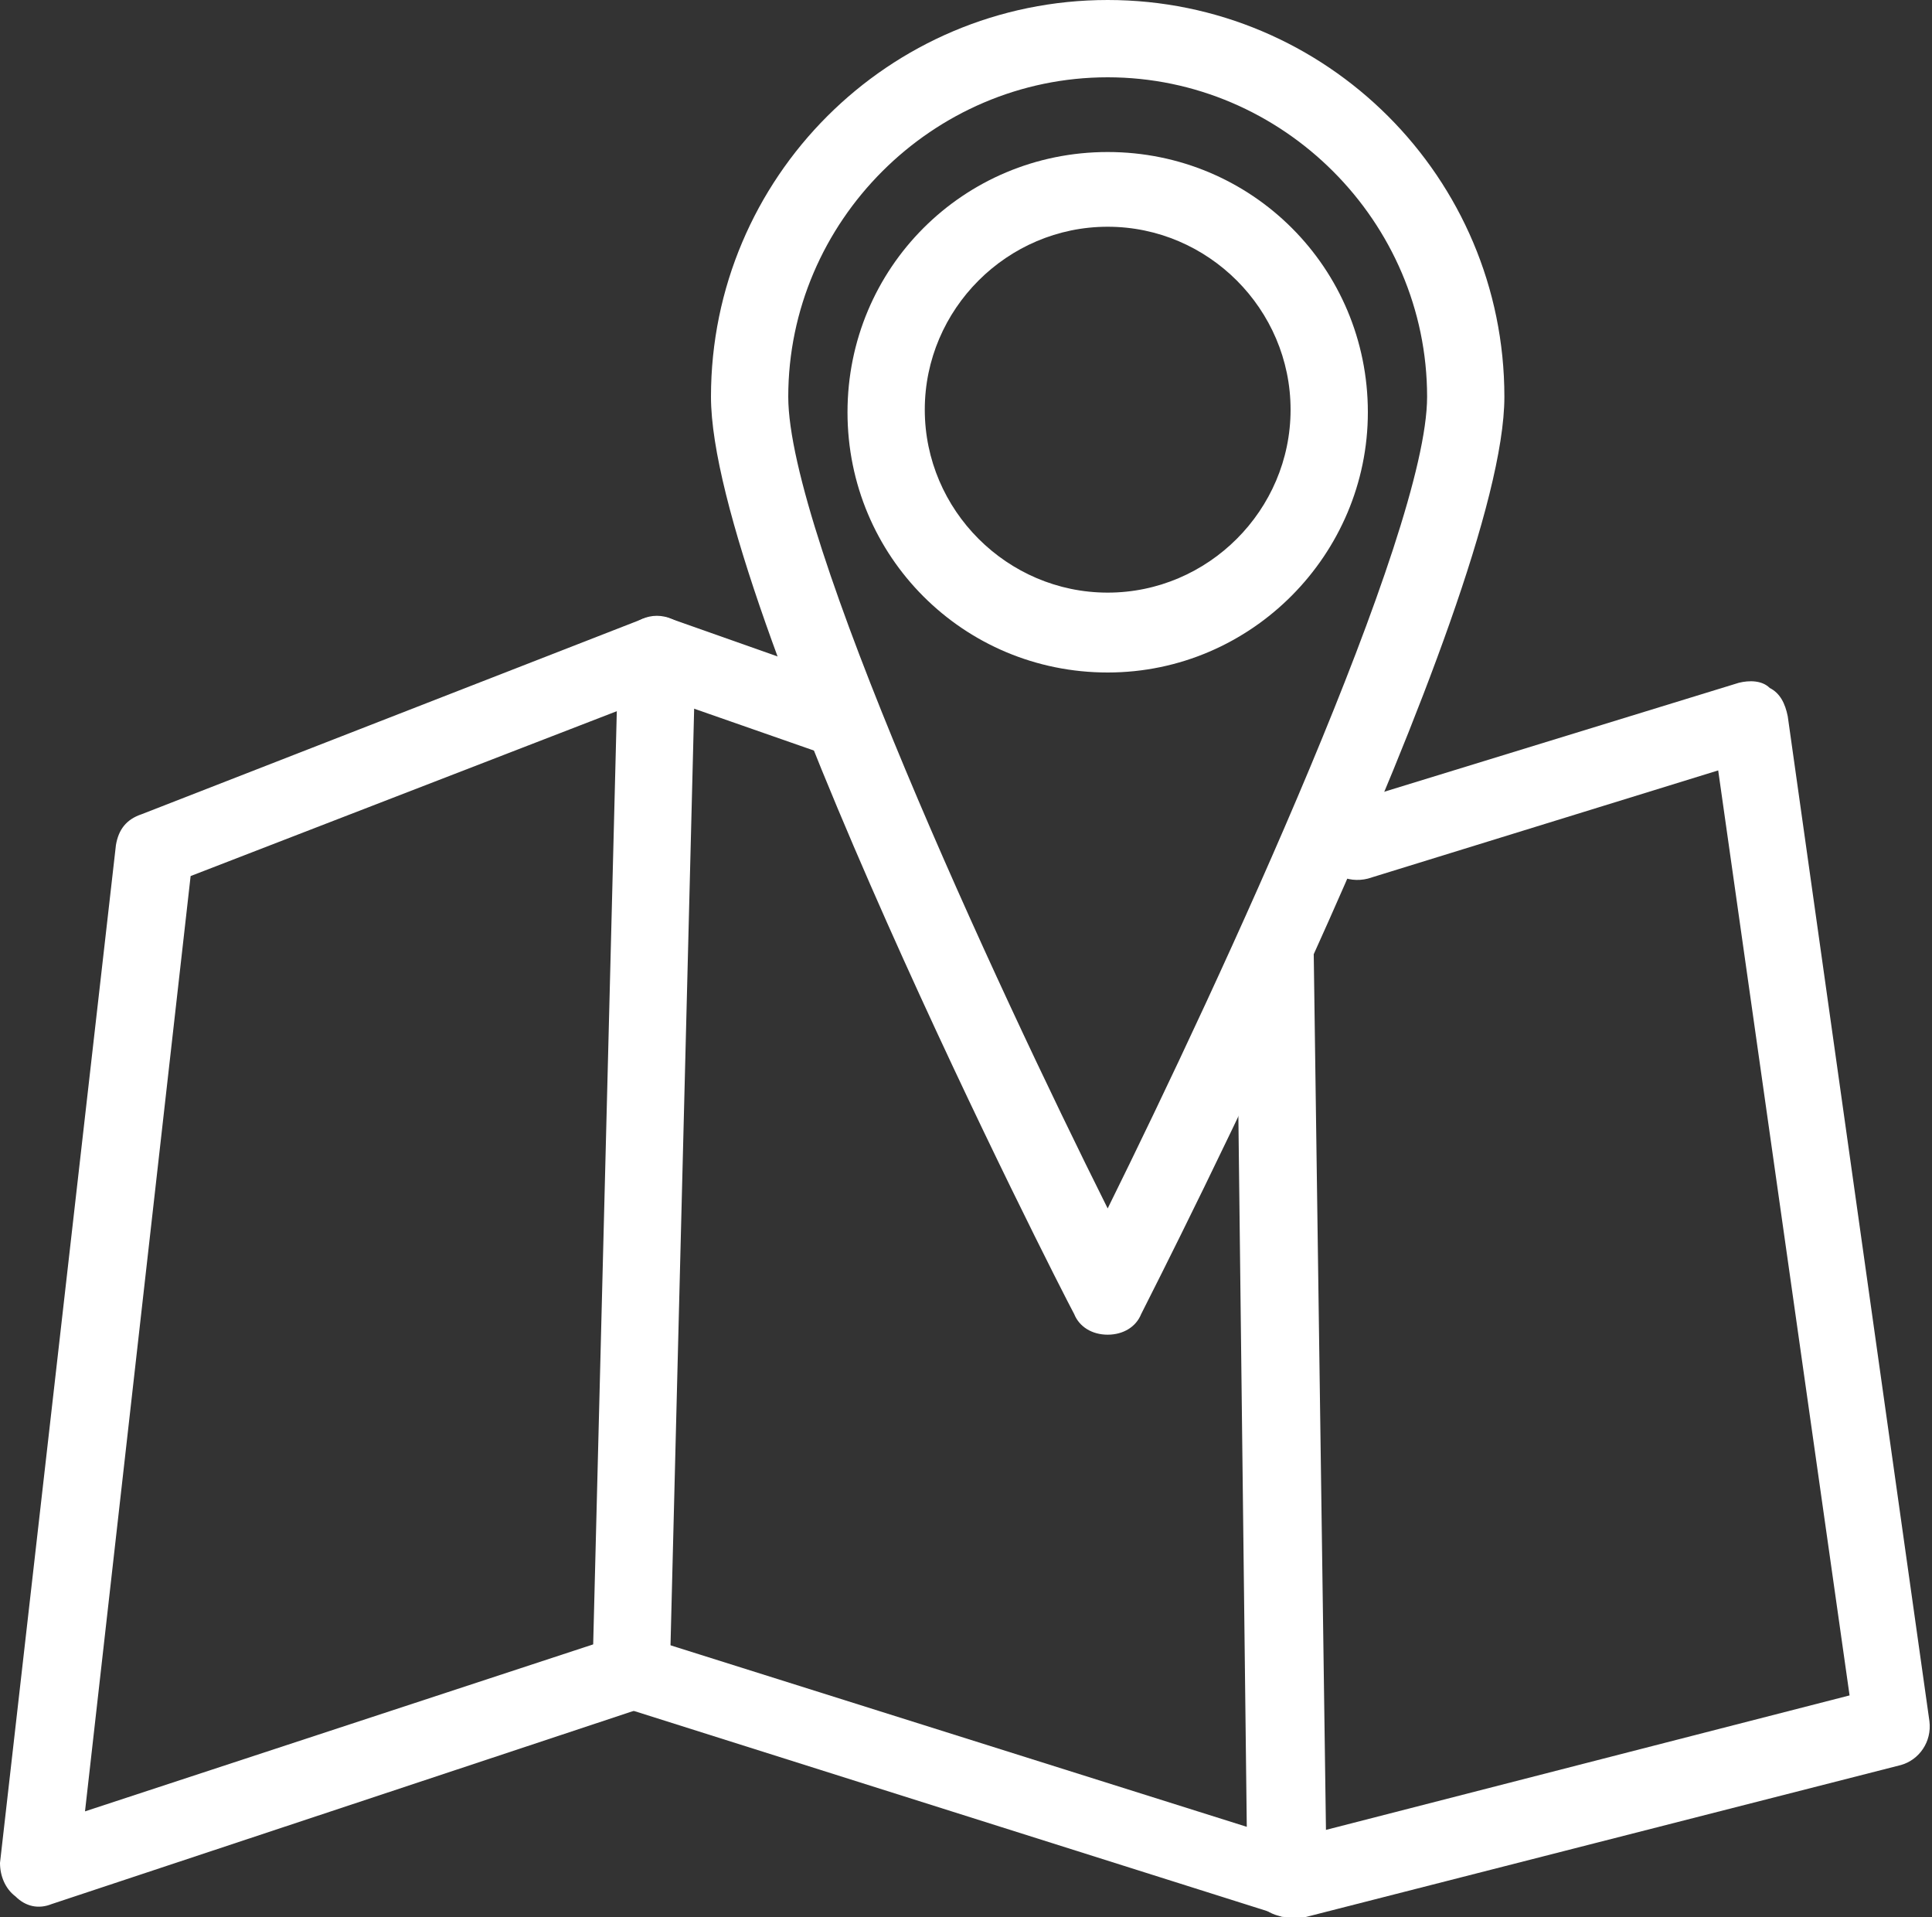
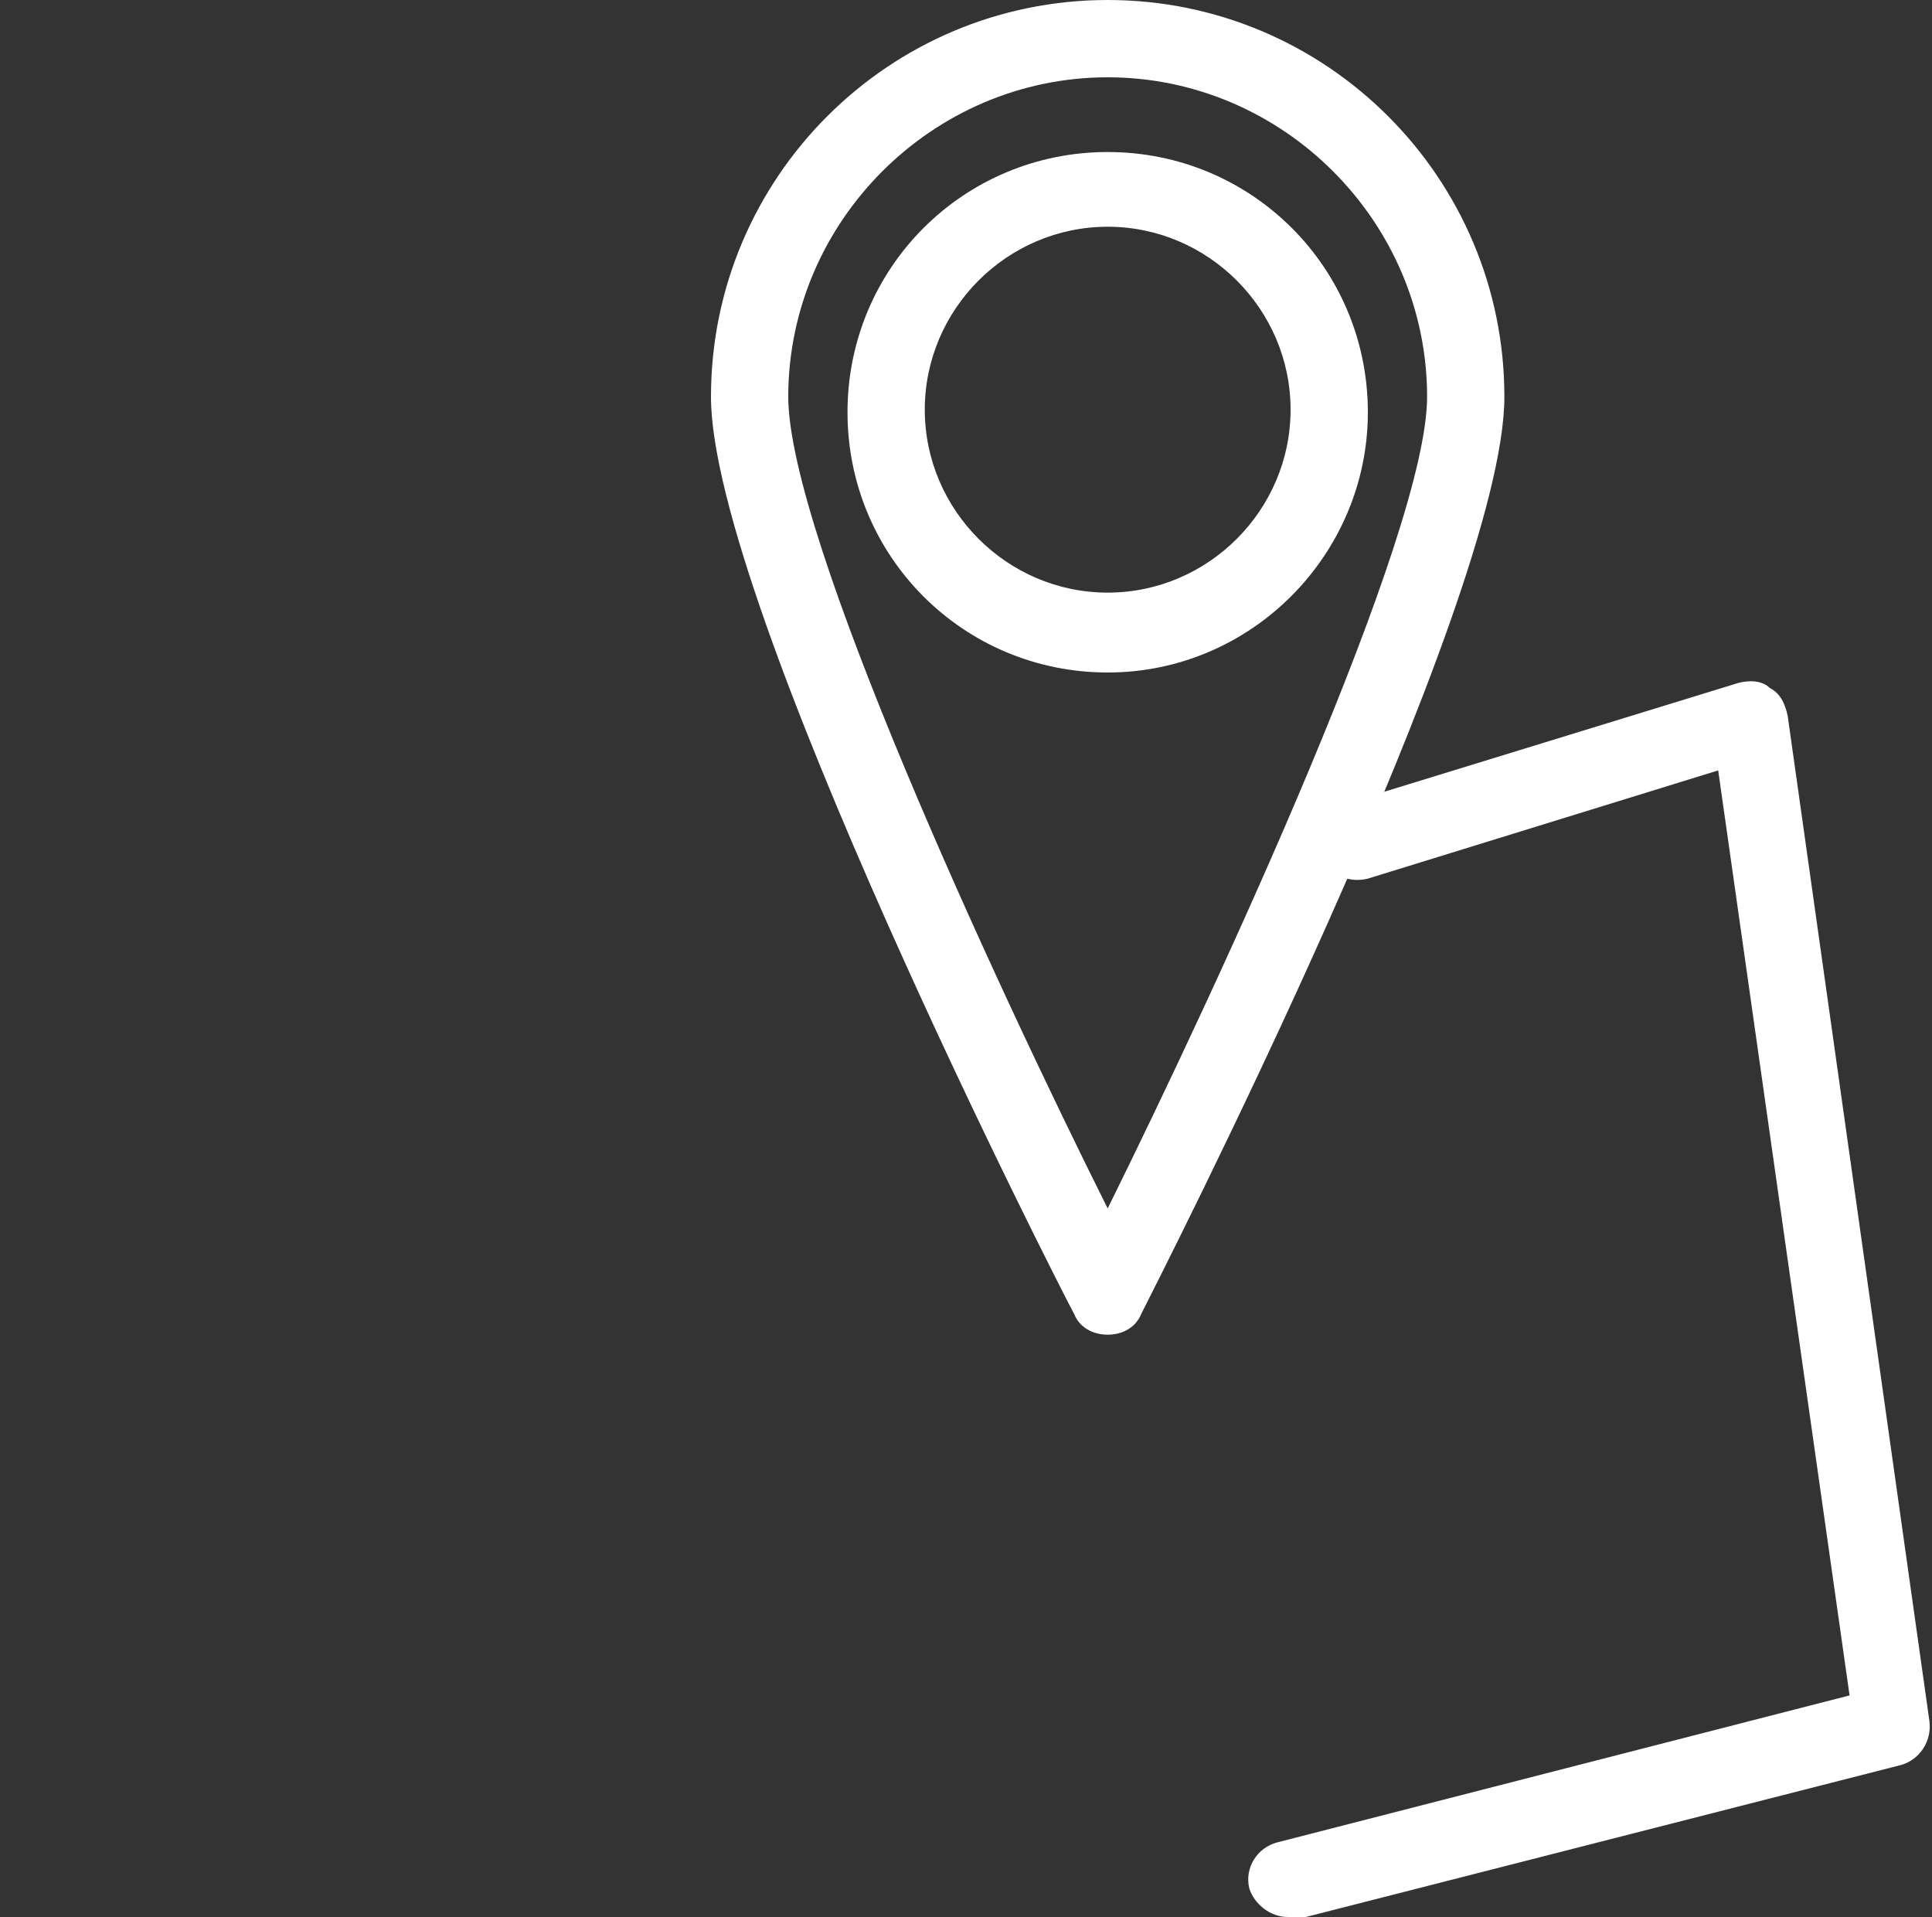
<svg xmlns="http://www.w3.org/2000/svg" version="1.1" id="Layer_1" x="0px" y="0px" viewBox="0 0 75 74.4" style="enable-background:new 0 0 75 74.4;" xml:space="preserve">
  <rect x="0" y="0" width="75" height="74.4" fill="#333333" stroke="none" />
  <style type="text/css">
	.st0{fill:#FFFFFF;}
</style>
  <g>
    <g>
      <g>
-         <path class="st0" d="M50,74.4c-0.2,0-0.3,0-0.4-0.1l-25-7.9L2,73.9c-0.5,0.2-1,0.1-1.4-0.3C0.2,73.3,0,72.8,0,72.3l4.5-39.5     c0.1-0.6,0.4-1,1-1.2L25,24c0.3-0.1,0.7-0.1,1,0l6.8,2.4c0.8,0.3,1.2,1.1,0.9,1.9c-0.3,0.8-1.1,1.2-1.9,0.9L25.5,27L7.4,34     L3.3,70.3L24,63.5c0.3-0.1,0.6-0.1,0.9,0l23.5,7.4L48,37.1c0-0.8,0.7-1.5,1.5-1.5c0,0,0,0,0,0c0.8,0,1.5,0.7,1.5,1.5l0.5,35.8     c0,0.5-0.2,0.9-0.6,1.2C50.6,74.3,50.3,74.4,50,74.4z" />
-       </g>
+         </g>
      <g>
        <path class="st0" d="M50,74.4c-0.7,0-1.3-0.5-1.5-1.1c-0.2-0.8,0.3-1.6,1.1-1.8l22.2-5.7l-5.1-35.9l-13.6,4.2     c-0.8,0.2-1.6-0.2-1.9-1c-0.2-0.8,0.2-1.6,1-1.9l15.3-4.7c0.4-0.1,0.9-0.1,1.2,0.2c0.4,0.2,0.6,0.6,0.7,1.1l5.5,39     c0.1,0.8-0.4,1.5-1.1,1.7l-23.5,6C50.2,74.4,50.1,74.4,50,74.4z" />
      </g>
      <g>
-         <path class="st0" d="M24.5,66.4C24.5,66.4,24.5,66.4,24.5,66.4c-0.9,0-1.5-0.7-1.5-1.5l1-39.5c0-0.8,0.7-1.5,1.5-1.5c0,0,0,0,0,0     c0.8,0,1.5,0.7,1.5,1.5L26,65C26,65.8,25.3,66.4,24.5,66.4z" />
-       </g>
+         </g>
      <g>
        <path class="st0" d="M43,51.8c-0.6,0-1.1-0.3-1.3-0.8c-0.6-1.1-14.1-27.6-14.1-35.6C27.6,6.9,34.5,0,43,0     c8.5,0,15.4,6.9,15.4,15.4c0,8-13.5,34.4-14.1,35.6C44.1,51.5,43.6,51.8,43,51.8z M43,3c-6.8,0-12.4,5.6-12.4,12.4     c0,5.4,8,22.7,12.4,31.5c4.4-8.9,12.4-26.2,12.4-31.5C55.4,8.6,49.8,3,43,3z" />
      </g>
      <g>
        <path class="st0" d="M43,26.1c-5.6,0-10.1-4.5-10.1-10.1c0-5.6,4.5-10.1,10.1-10.1c5.6,0,10.1,4.5,10.1,10.1     C53.1,21.5,48.6,26.1,43,26.1z M43,8.8c-3.9,0-7.1,3.2-7.1,7.1c0,3.9,3.2,7.1,7.1,7.1c3.9,0,7.1-3.2,7.1-7.1     C50.1,12,46.9,8.8,43,8.8z" />
      </g>
    </g>
  </g>
</svg>